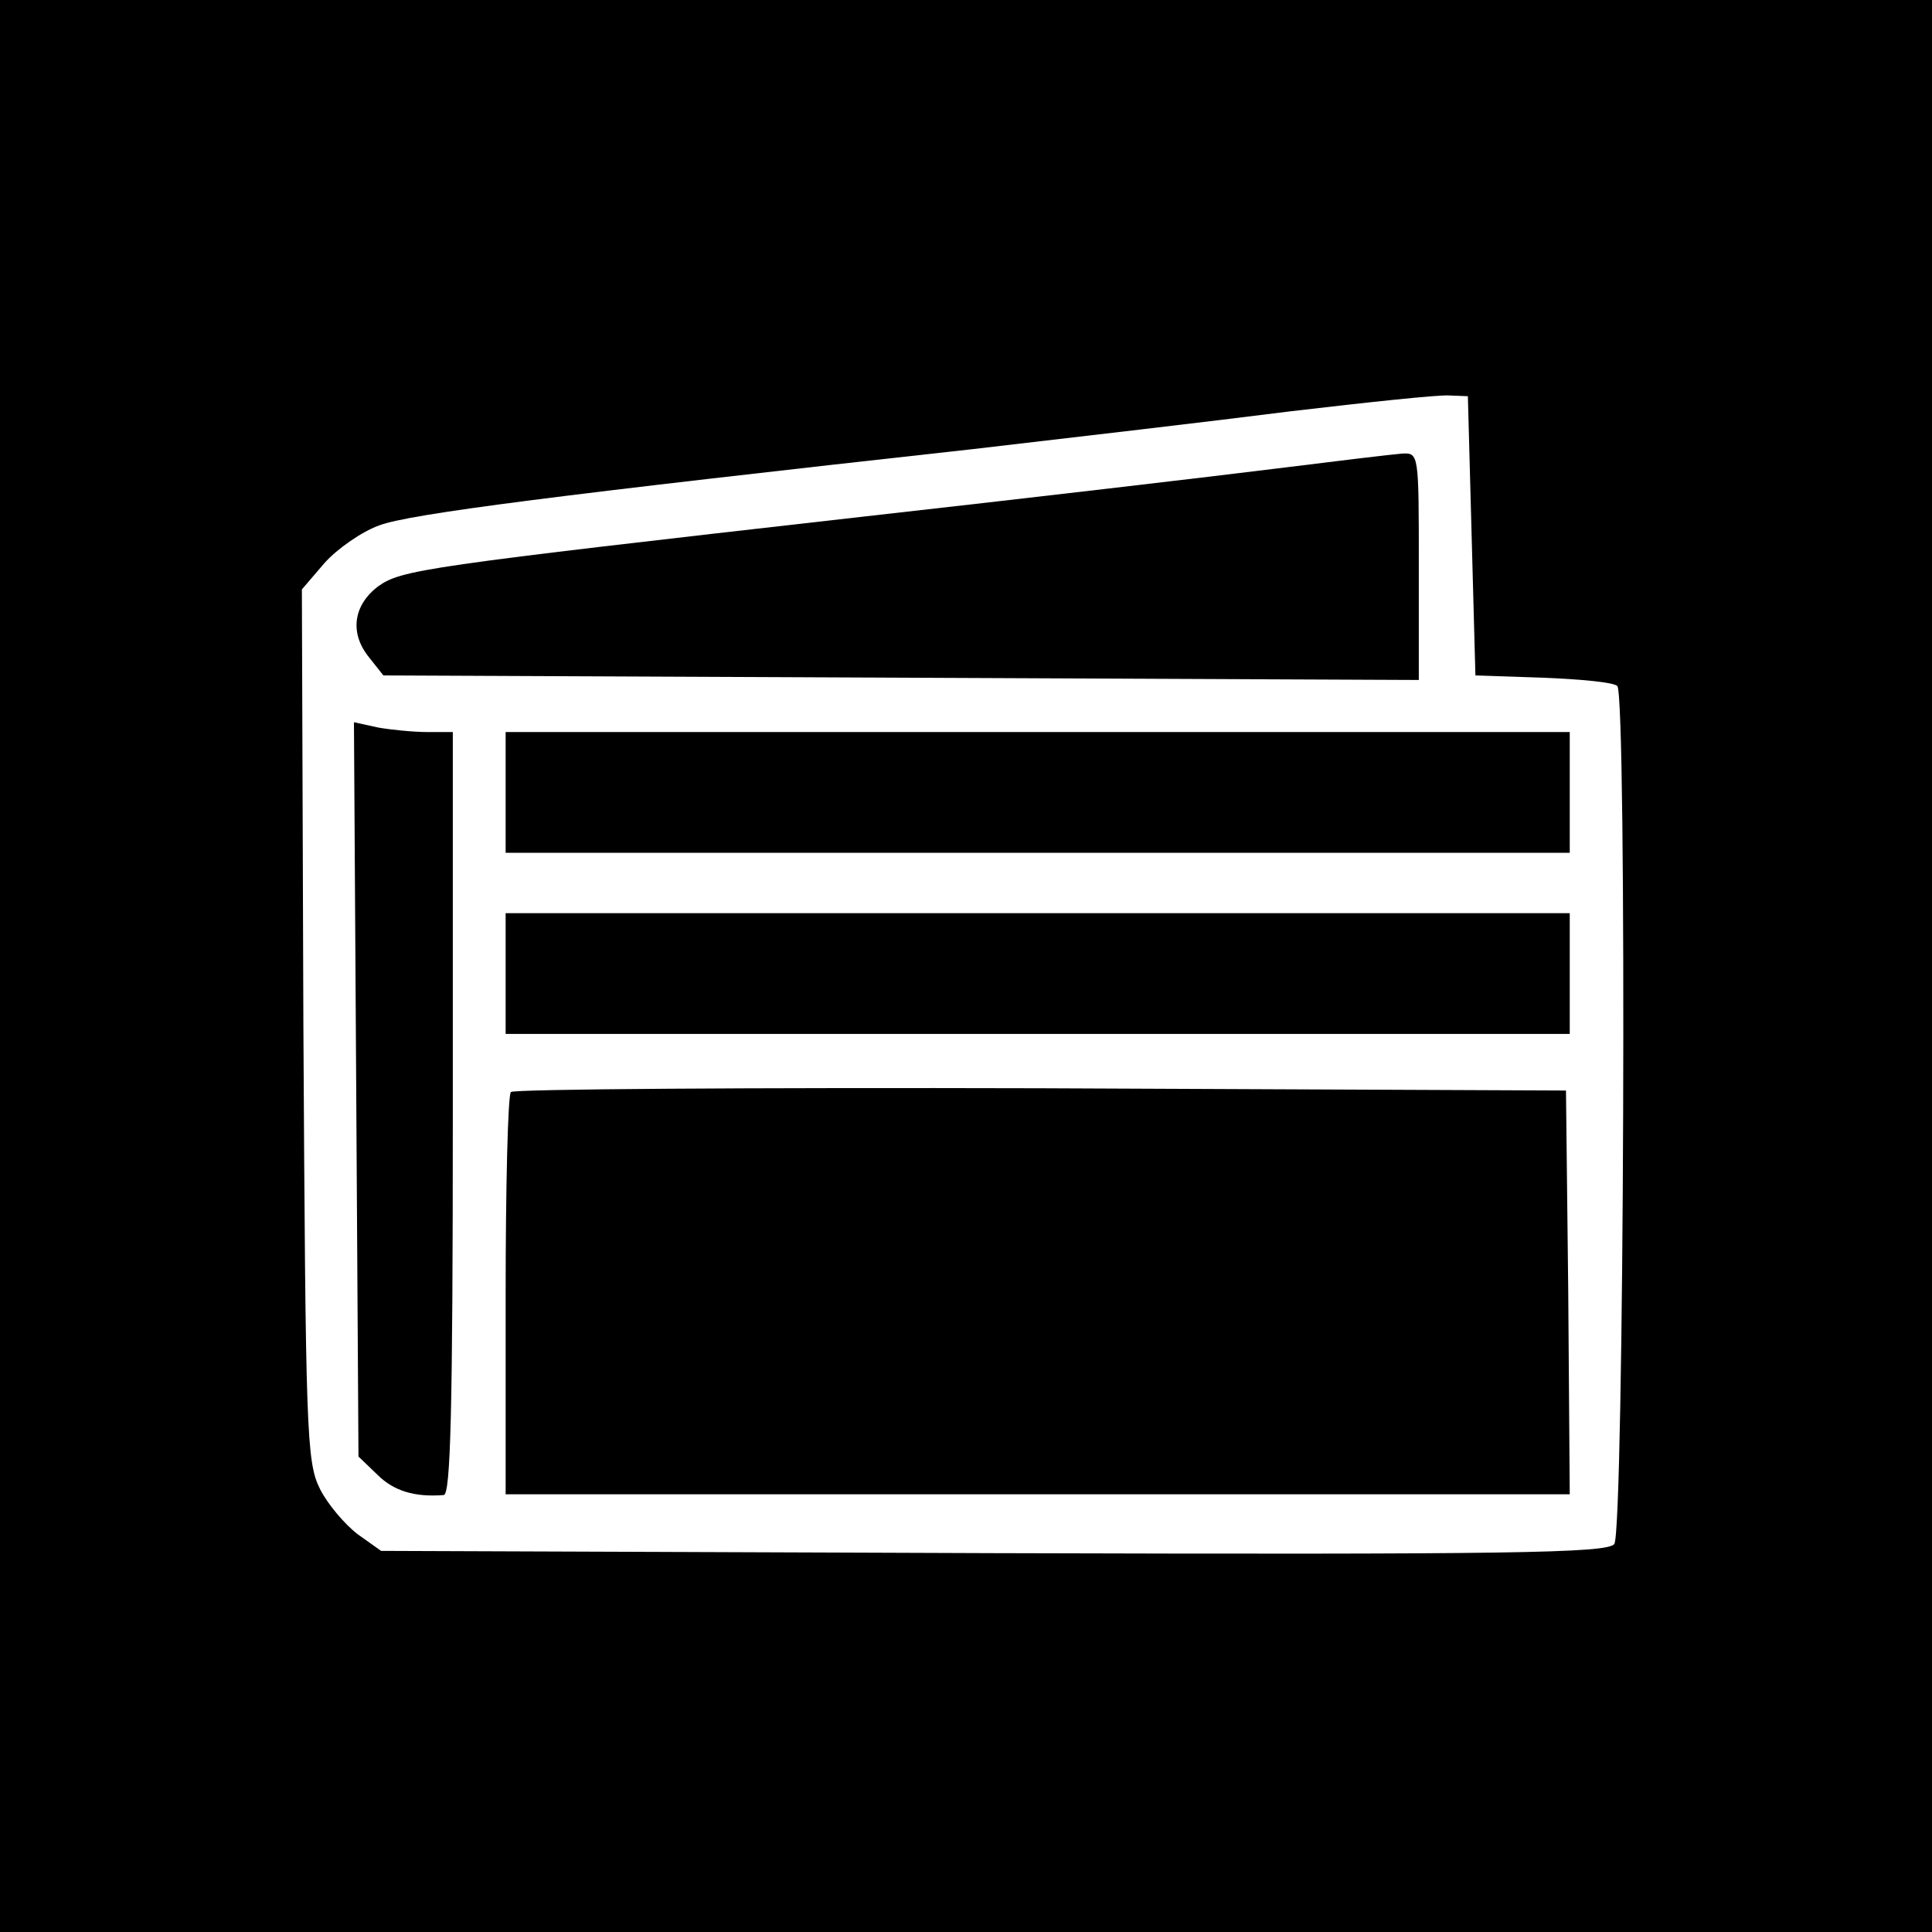
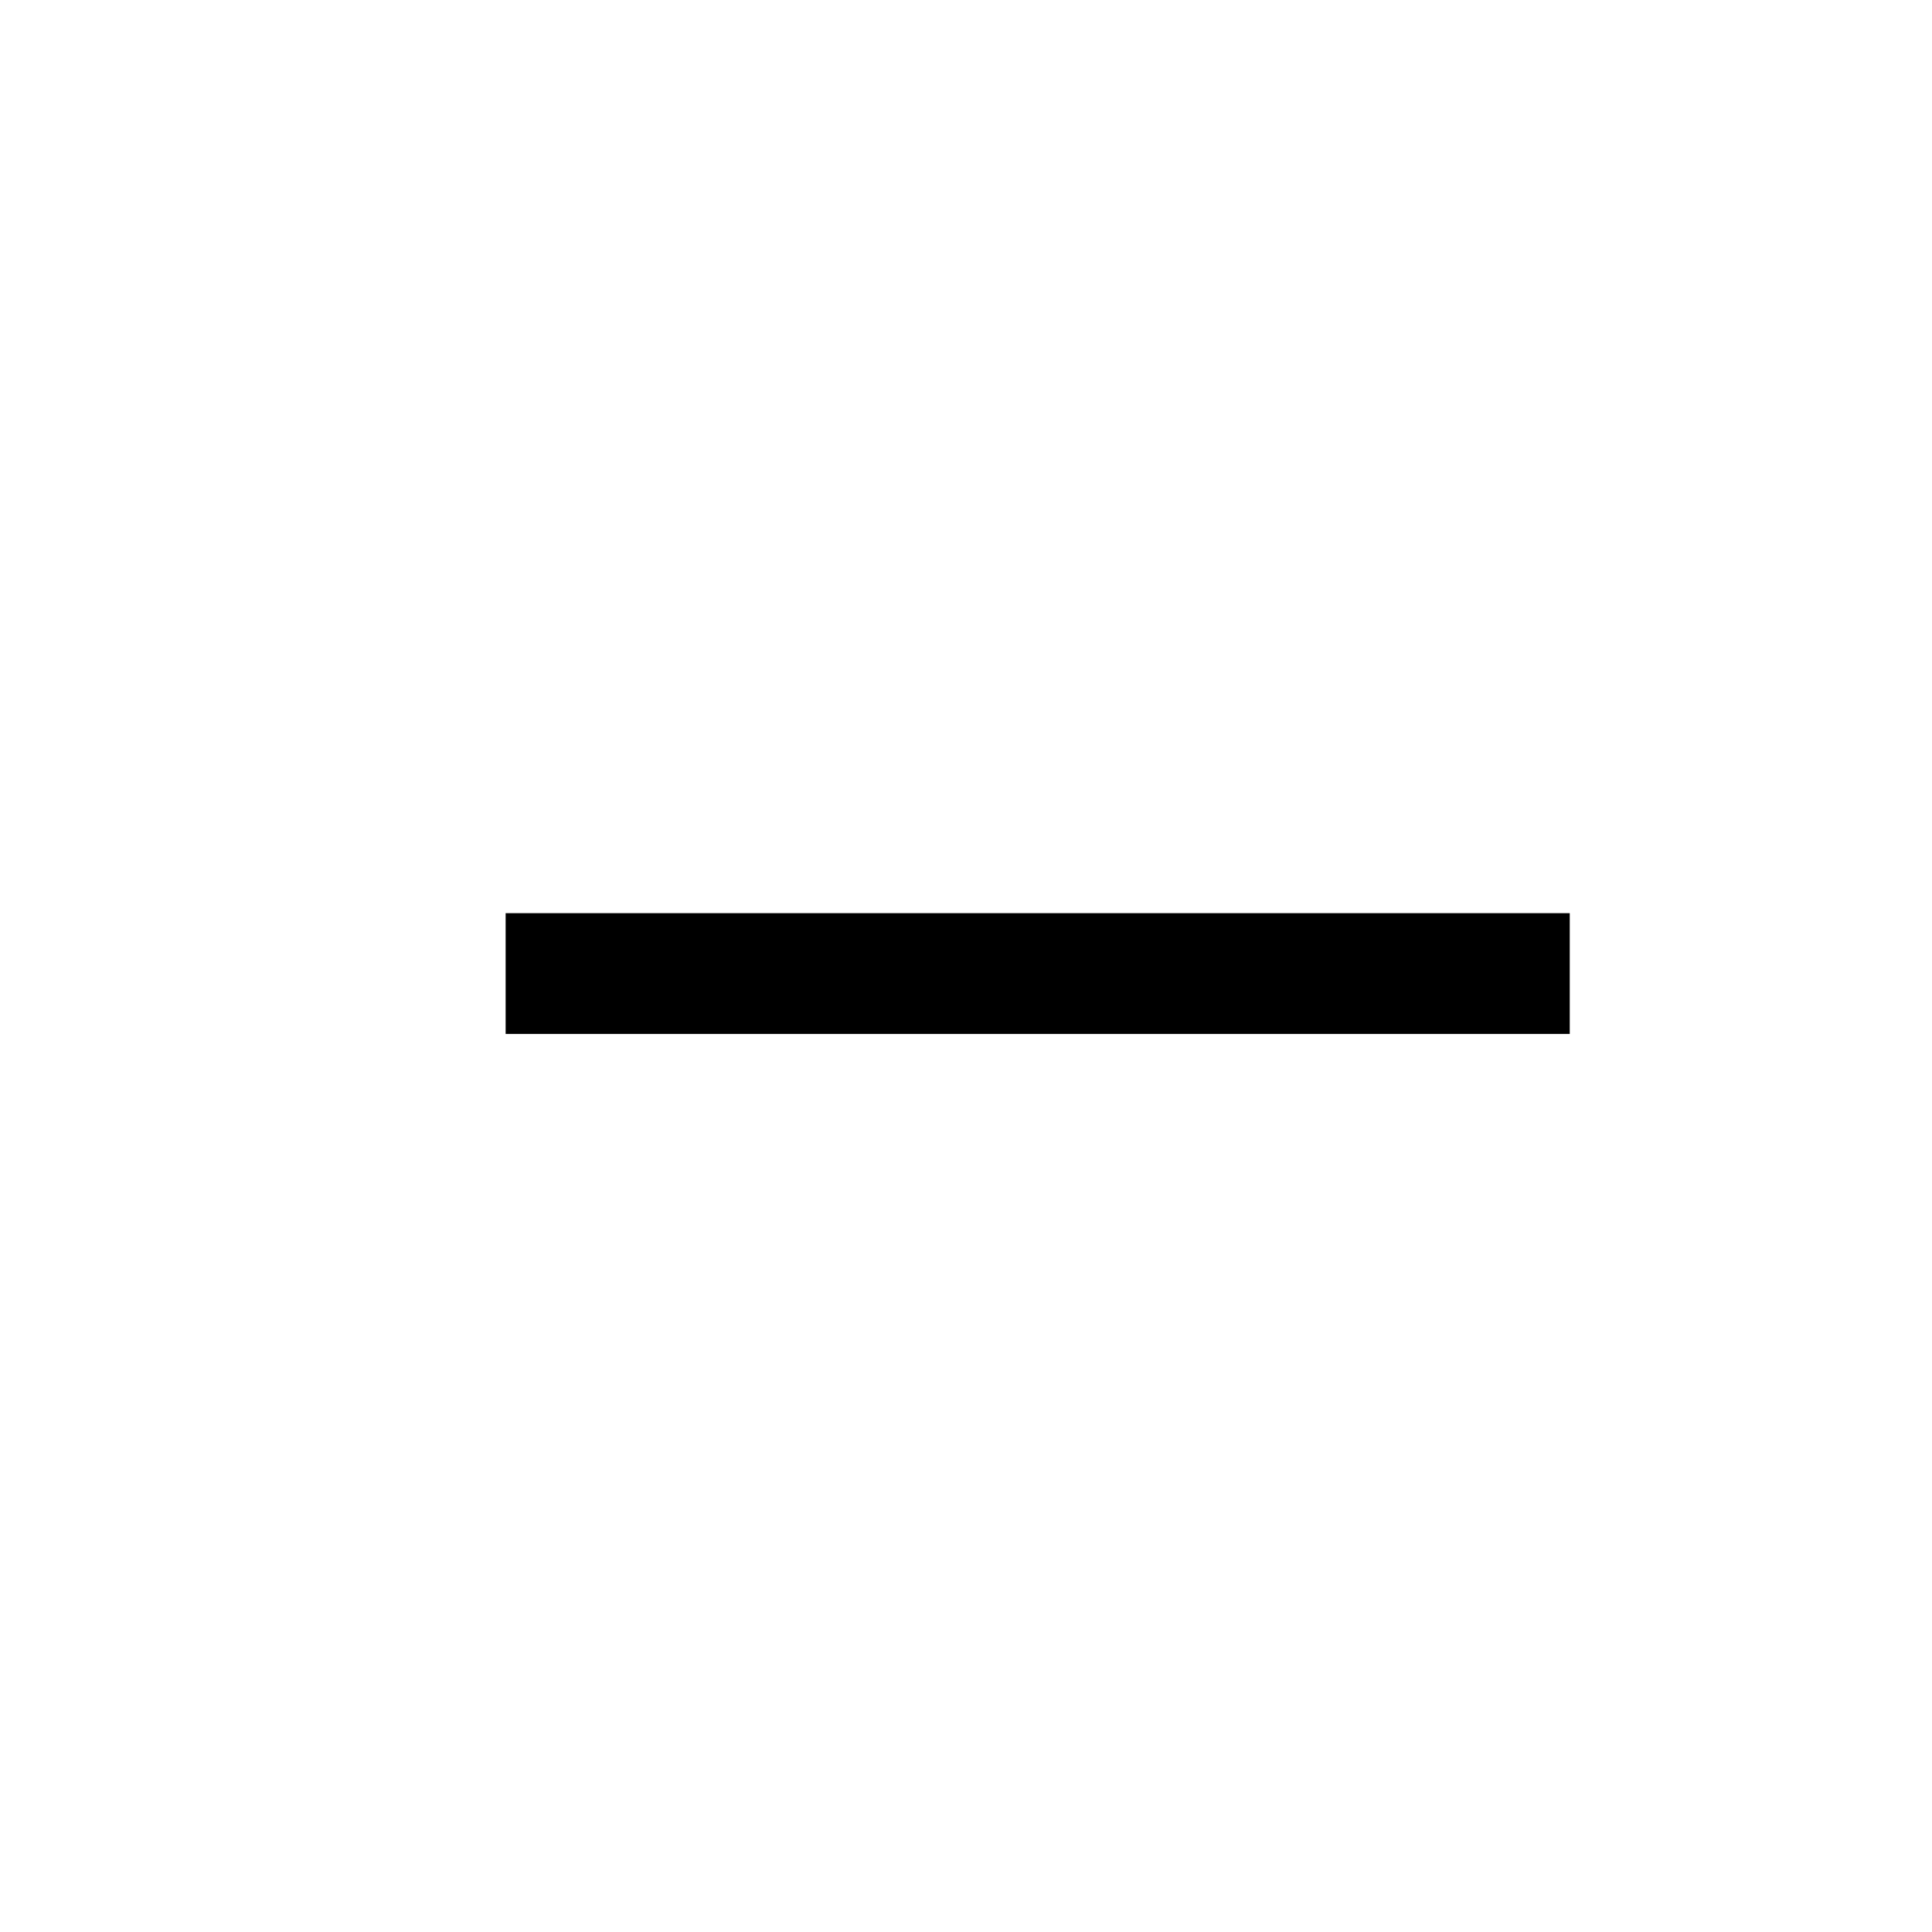
<svg xmlns="http://www.w3.org/2000/svg" version="1.0" width="256pt" height="256pt" viewBox="0 0 256 256" preserveAspectRatio="xMidYMid meet">
  <g transform="translate(0,256) scale(0.1,-0.1)" fill="#000000" stroke="none">
-     <path d="M0 1280 l0 -1280 1280 0 1280 0 0 1280 0 1280 -1280 0 -1280 0 0 -1280z m1950 570 l5 -185 90 -3 c49 -2 93 -6 98 -11 13 -13 9 -1121 -4 -1137 -10 -12 -138 -14 -823 -12 l-811 3 -31 22 c-17 13 -40 40 -50 60 -18 36 -19 74 -22 615 l-2 577 30 35 c17 19 50 42 73 50 40 15 235 40 787 101 129 15 318 37 420 50 102 12 196 22 210 21 l25 -1 5 -185z" />
-     <path d="M1690 1939 c-80 -10 -327 -39 -550 -64 -582 -66 -608 -70 -639 -92 -33 -25 -38 -62 -12 -94 l19 -24 686 -3 686 -3 0 151 c0 149 0 150 -22 149 -13 -1 -88 -10 -168 -20z" />
-     <path d="M472 1117 l3 -487 25 -24 c22 -22 50 -30 88 -27 9 1 12 109 12 506 l0 505 -34 0 c-18 0 -48 3 -65 6 l-32 7 3 -486z" />
-     <path d="M670 1510 l0 -80 705 0 705 0 0 80 0 80 -705 0 -705 0 0 -80z" />
    <path d="M670 1270 l0 -80 705 0 705 0 0 80 0 80 -705 0 -705 0 0 -80z" />
-     <path d="M677 1113 c-4 -3 -7 -125 -7 -270 l0 -263 705 0 705 0 -2 268 -3 267 -696 3 c-382 1 -699 -1 -702 -5z" />
  </g>
</svg>